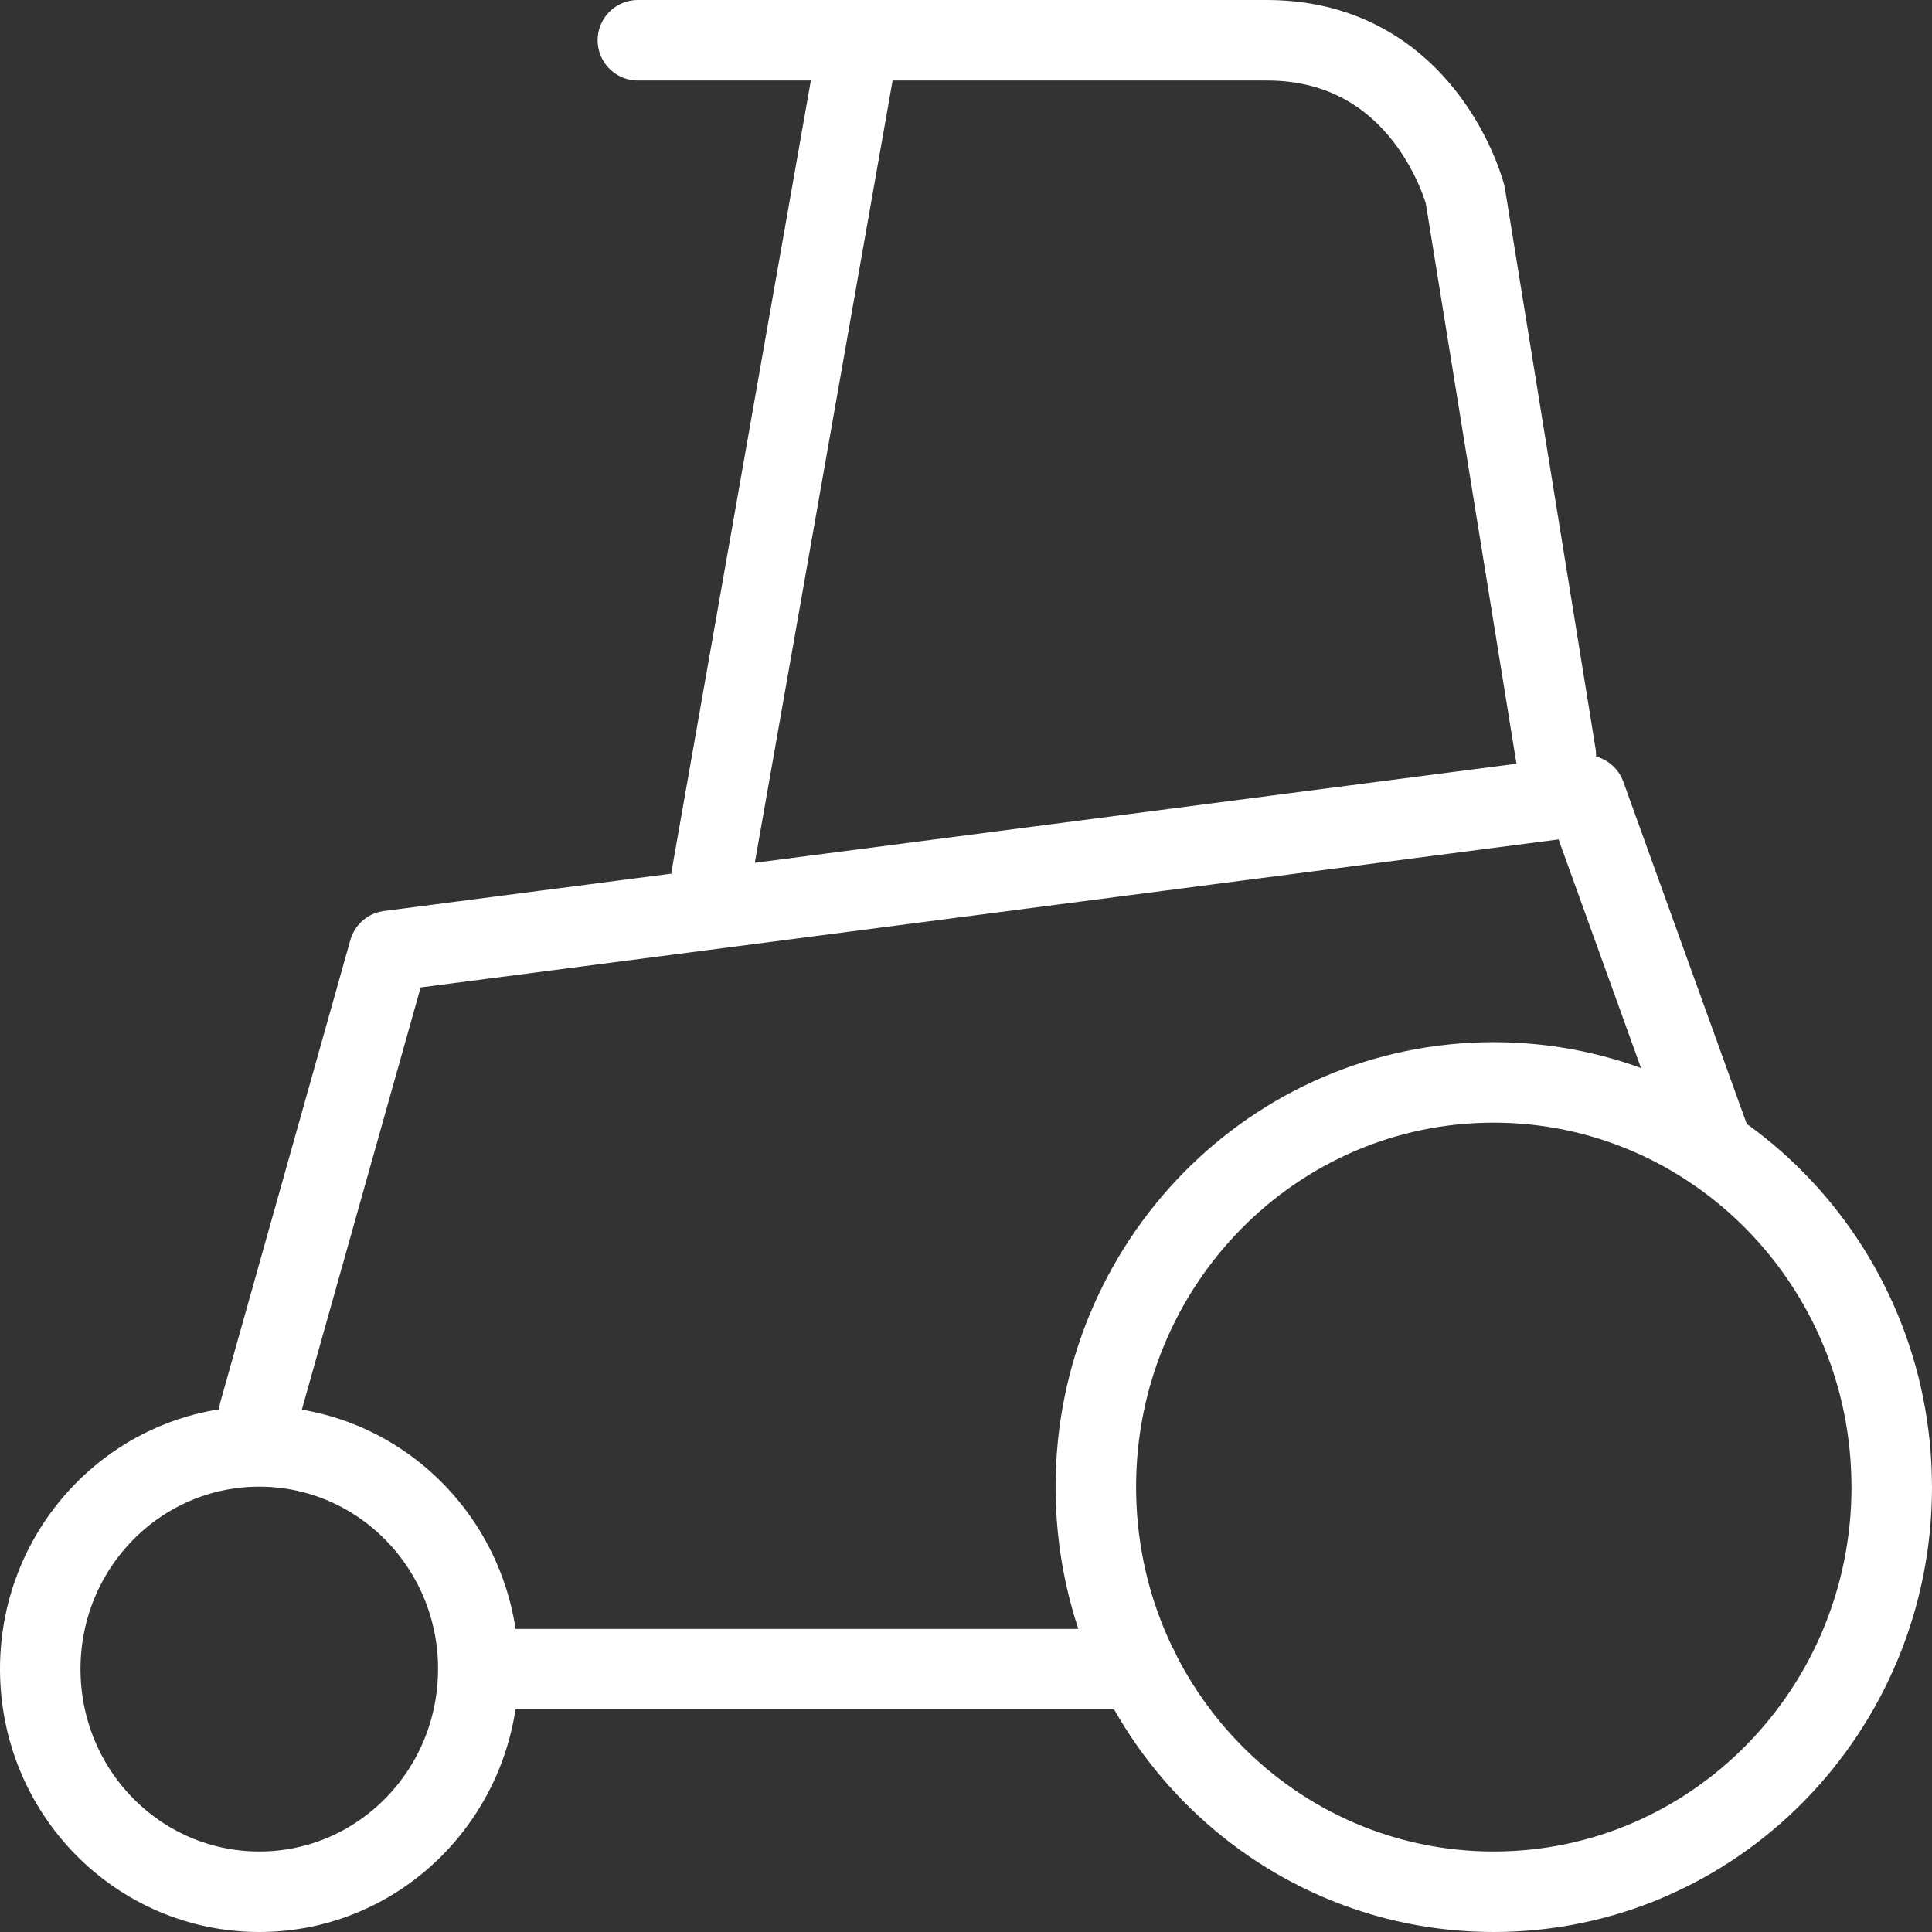
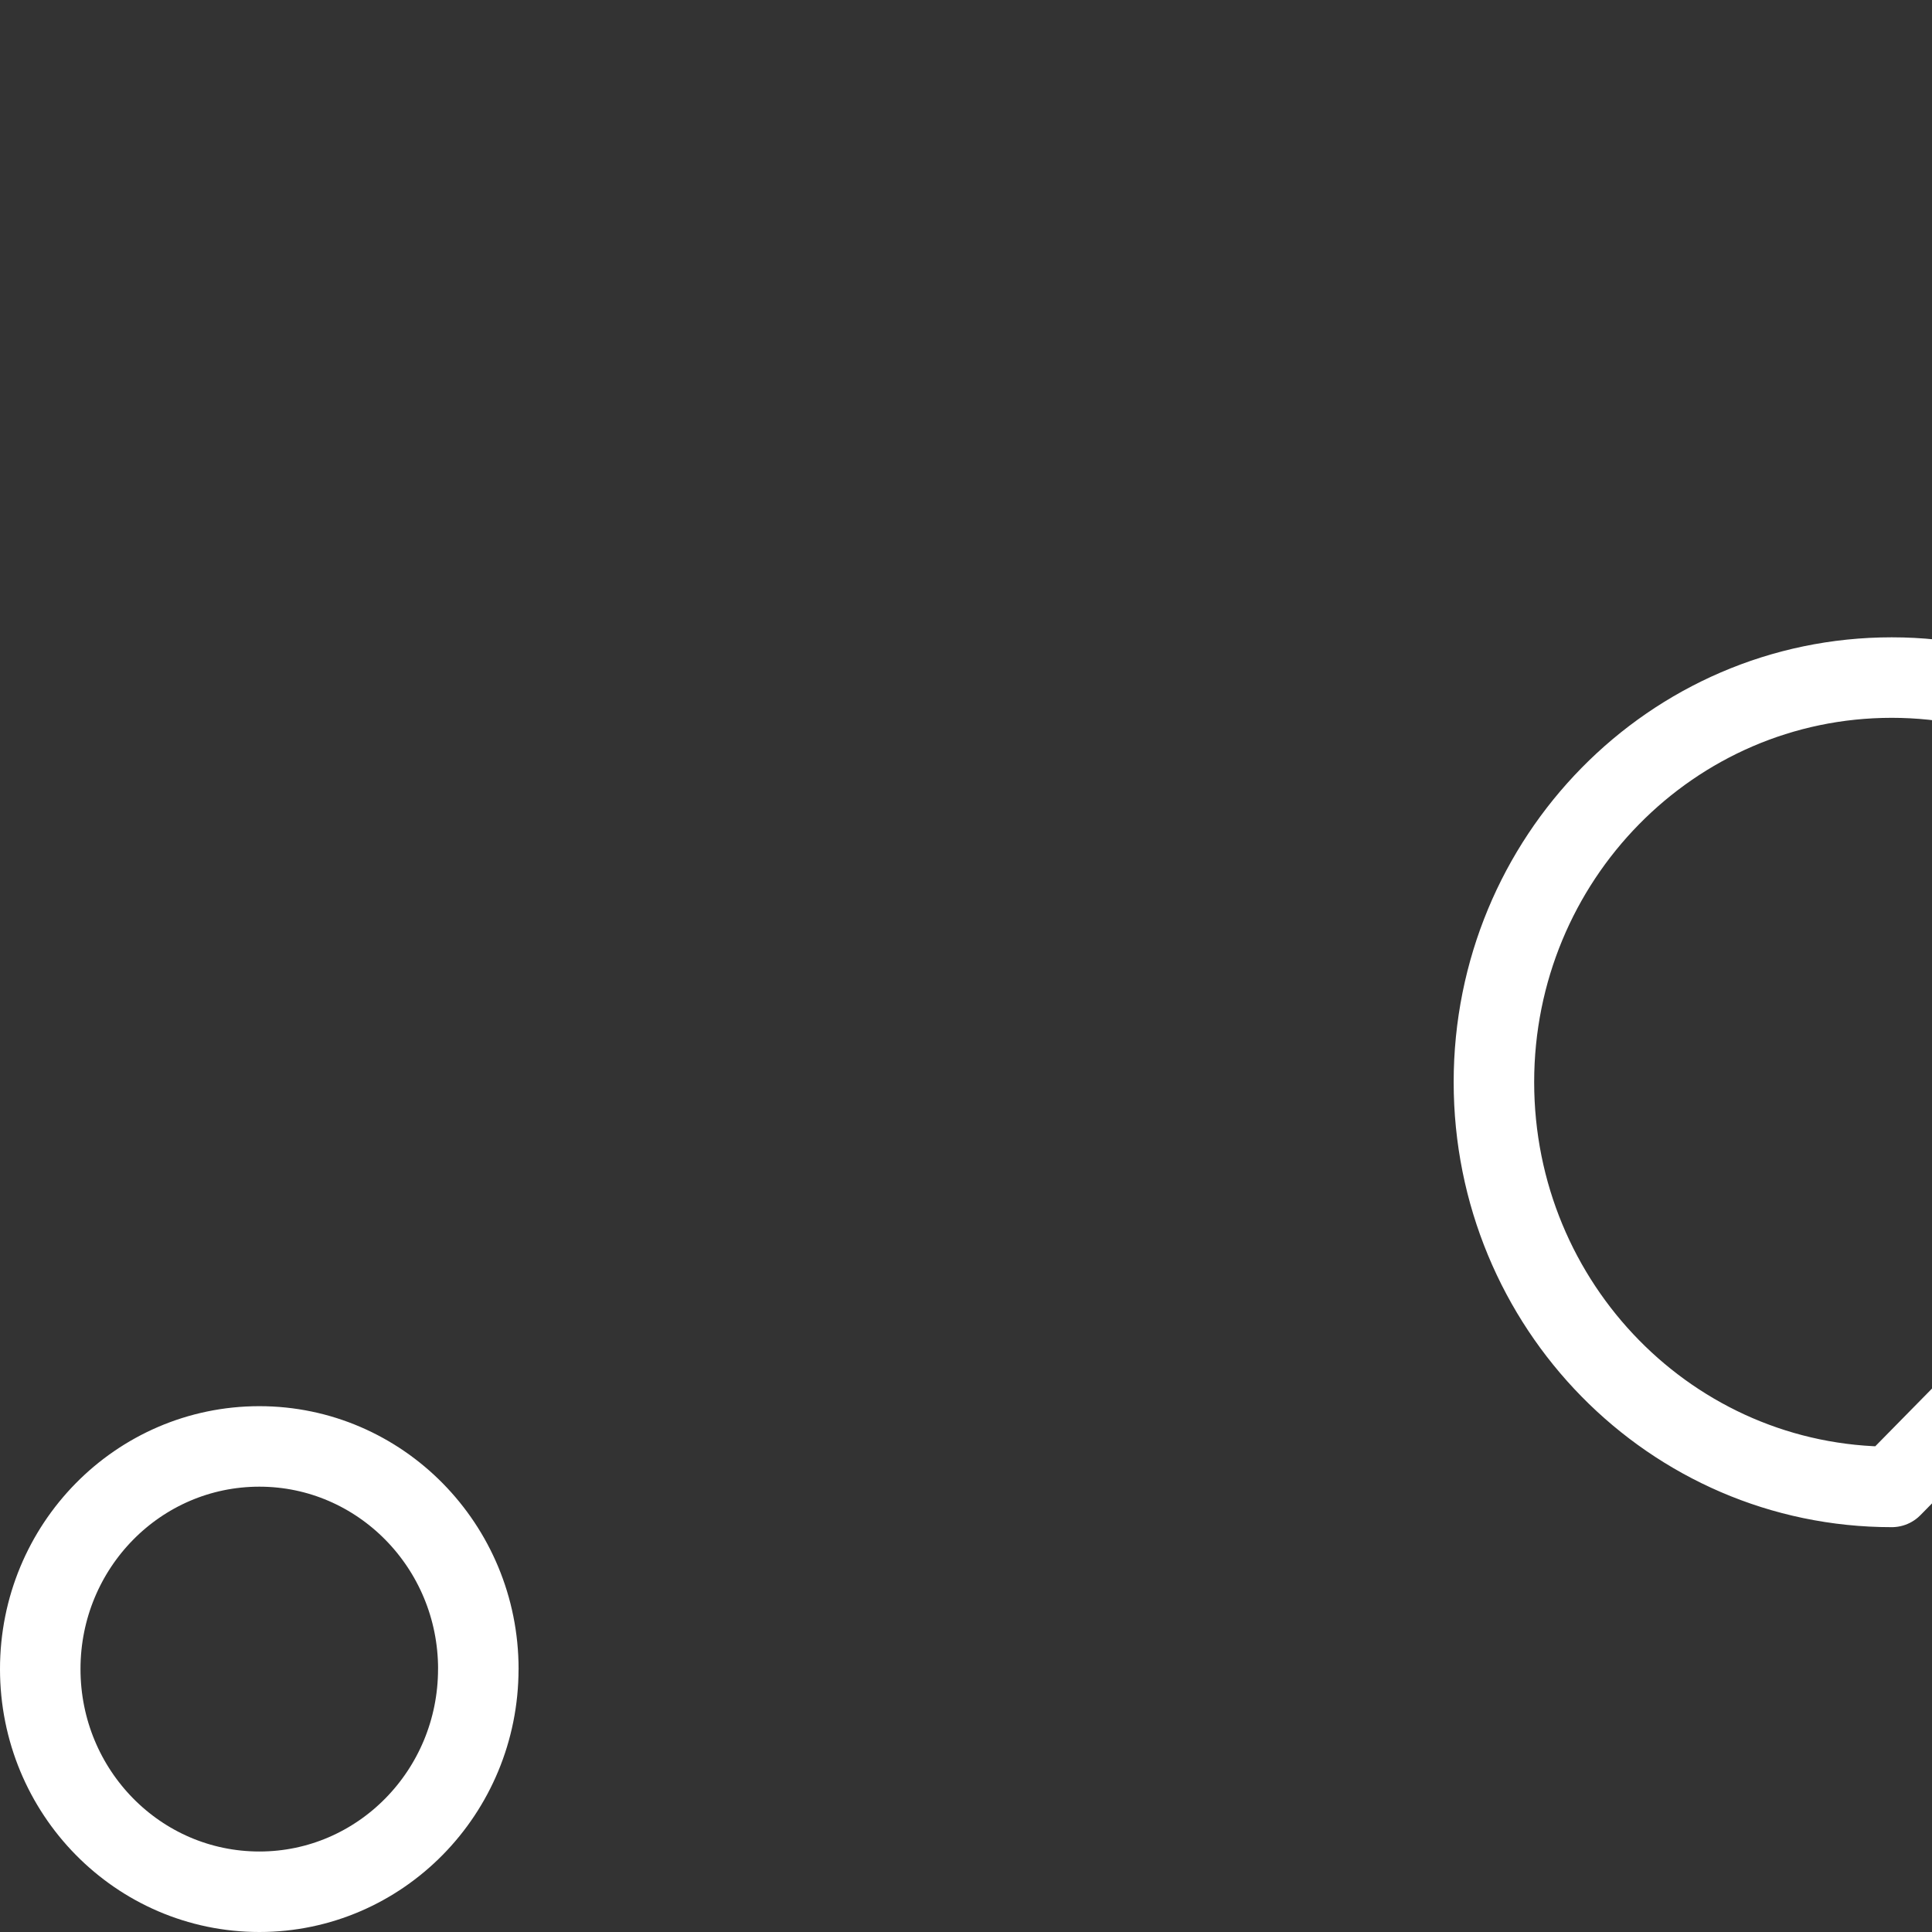
<svg xmlns="http://www.w3.org/2000/svg" width="48" height="48" fill="rgba(255,255,255,1)" viewBox="0 0 48 48">
  <rect x="0" y="0" width="48" height="48" fill="#333333" stroke="none" />
  <g fill="none" stroke="rgba(255,255,255,1)" stroke-width="2" stroke-linecap="round" stroke-linejoin="round" stroke-miterlimit="10">
-     <path d="M11.883 41.466c0 3.058-2.438 5.534-5.438 5.534C3.432 47 1 44.523 1 41.466c0-3.053 2.432-5.53 5.444-5.53 3 0 5.44 2.477 5.44 5.53zM47 36.942C47 42.498 42.57 47 37.11 47c-5.468 0-9.884-4.502-9.884-10.058 0-5.546 4.416-10.05 9.883-10.05 5.46.002 9.89 4.504 9.89 10.05z" />
-     <path d="M6.444 35.08l3.223-11.454L39.39 19.76l3.173 8.797M12.608 41.47h15.677M38.654 18.758L36.402 4.84S35.42 1 31.474 1H15.848M21.337 1L17.68 21.763" />
+     <path d="M11.883 41.466c0 3.058-2.438 5.534-5.438 5.534C3.432 47 1 44.523 1 41.466c0-3.053 2.432-5.53 5.444-5.53 3 0 5.44 2.477 5.44 5.53zM47 36.942c-5.468 0-9.884-4.502-9.884-10.058 0-5.546 4.416-10.05 9.883-10.05 5.46.002 9.89 4.504 9.89 10.05z" />
  </g>
</svg>